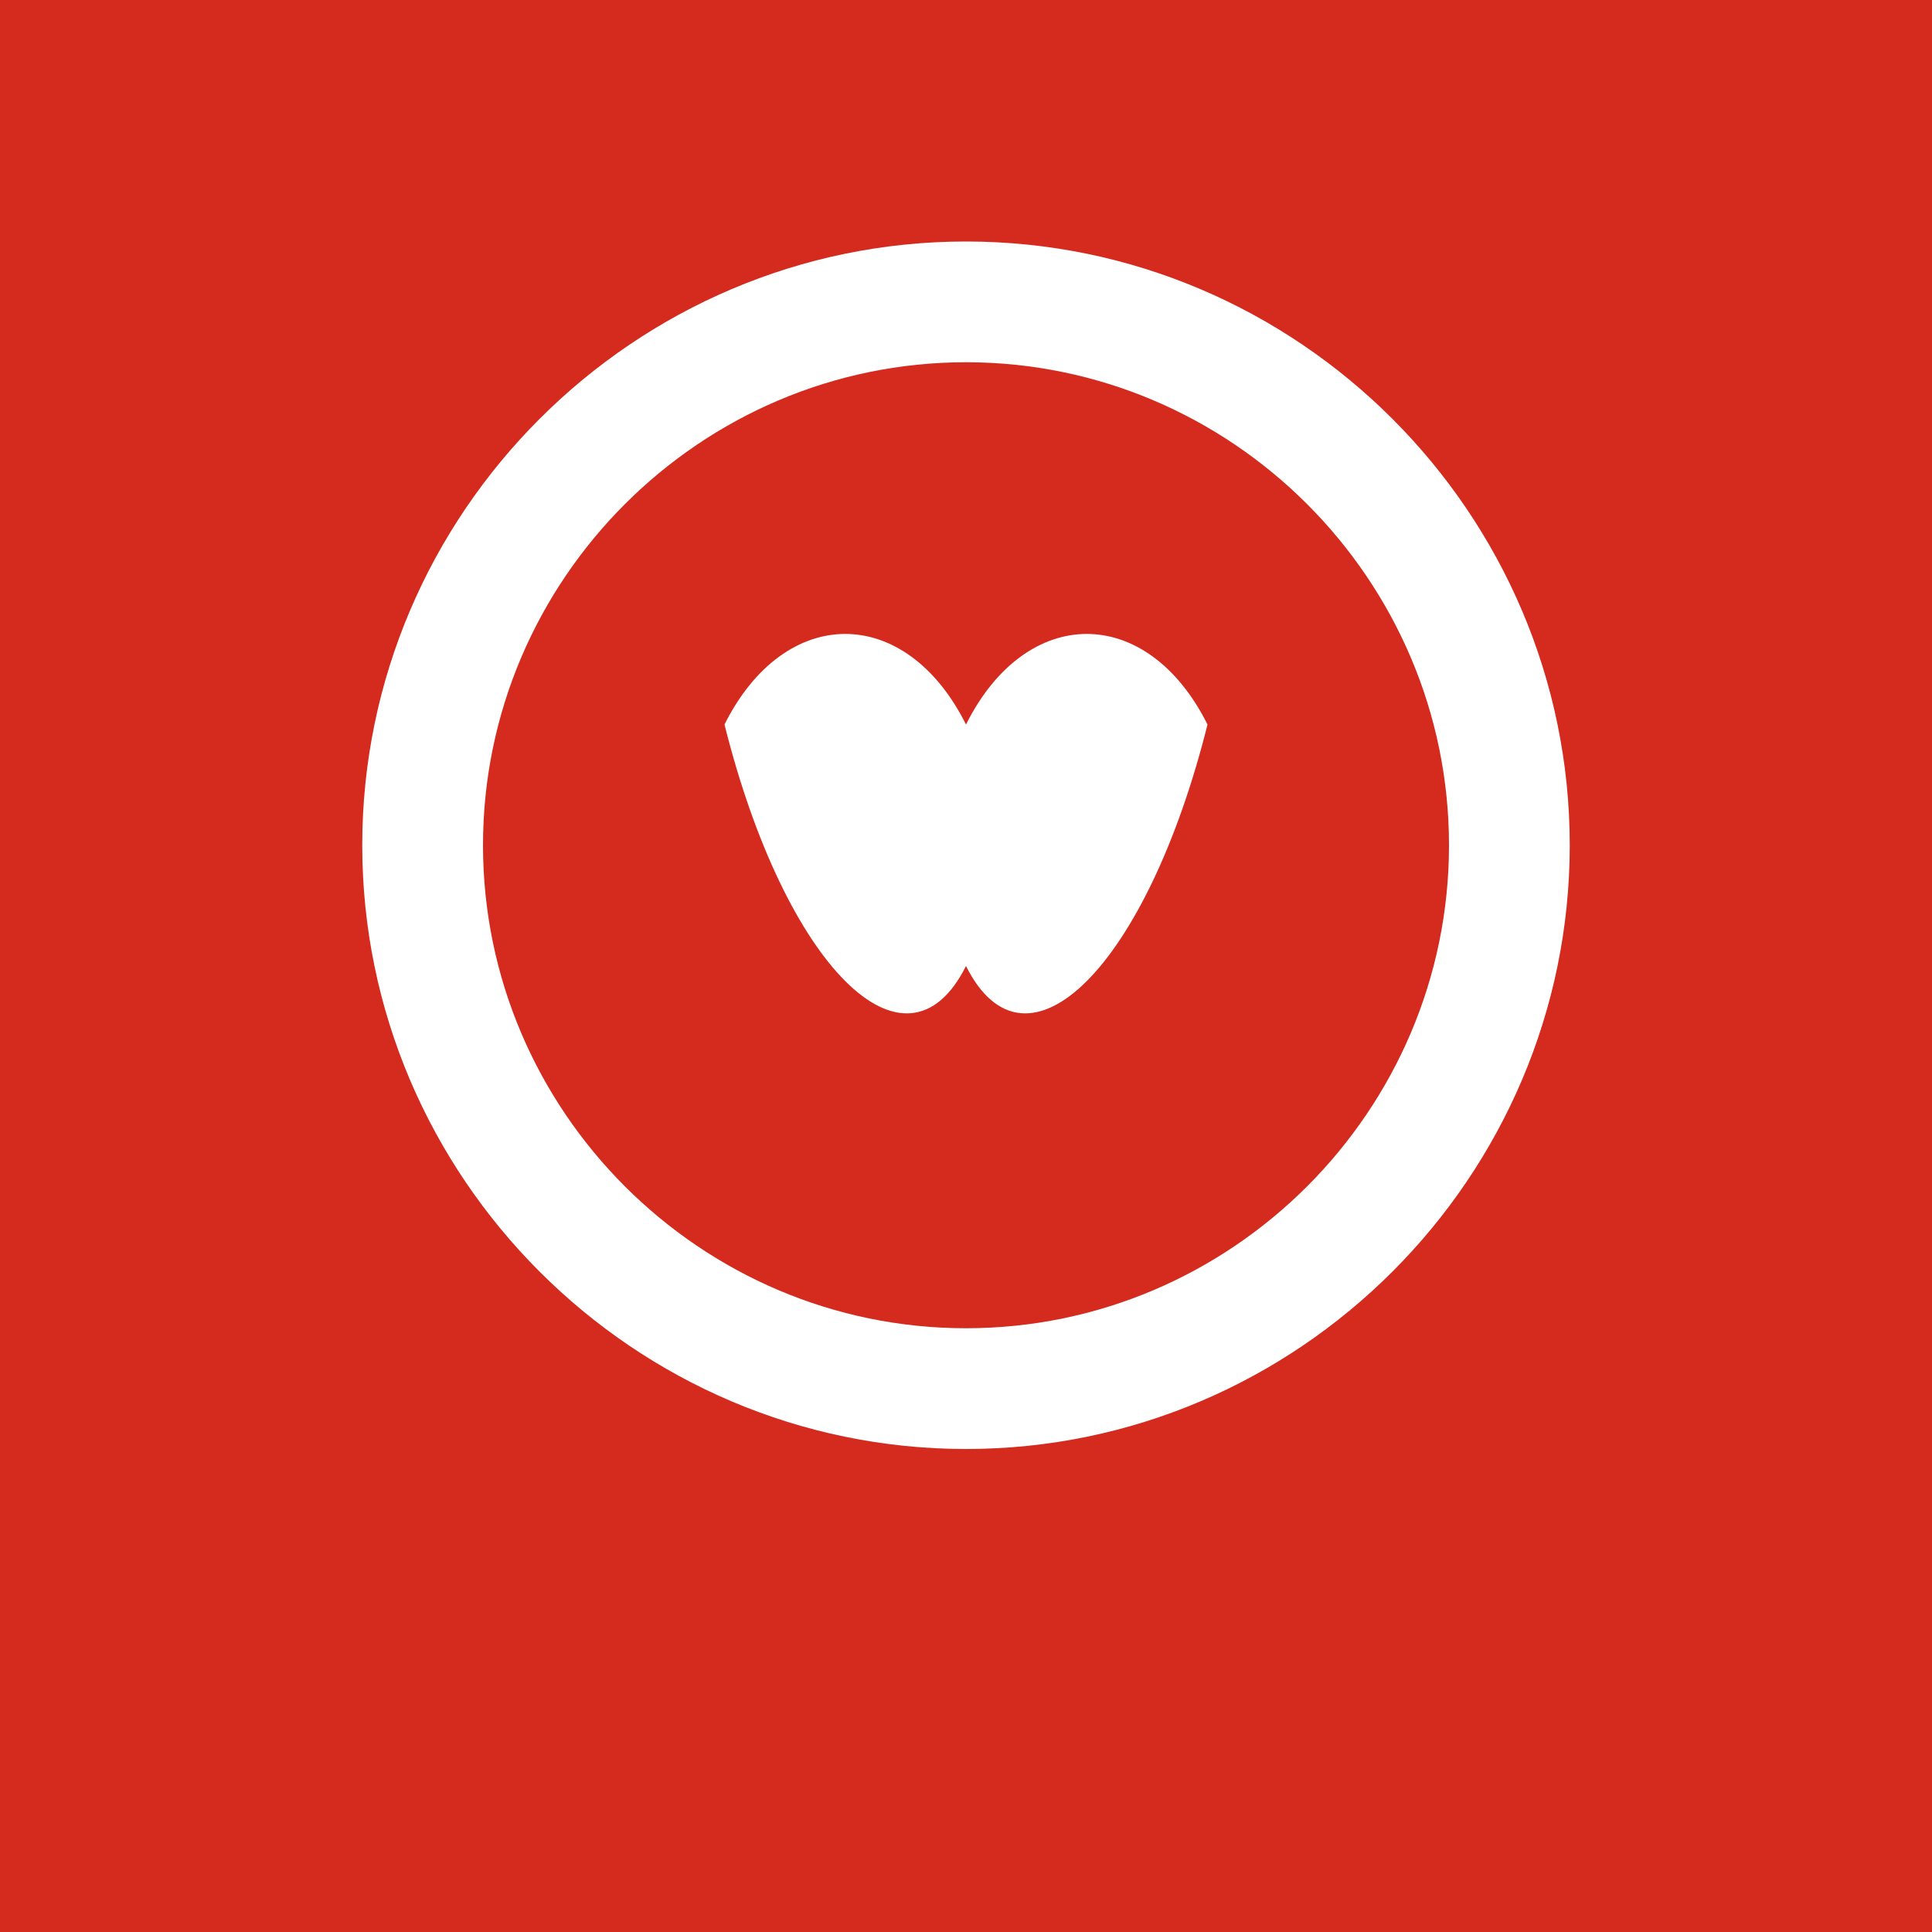
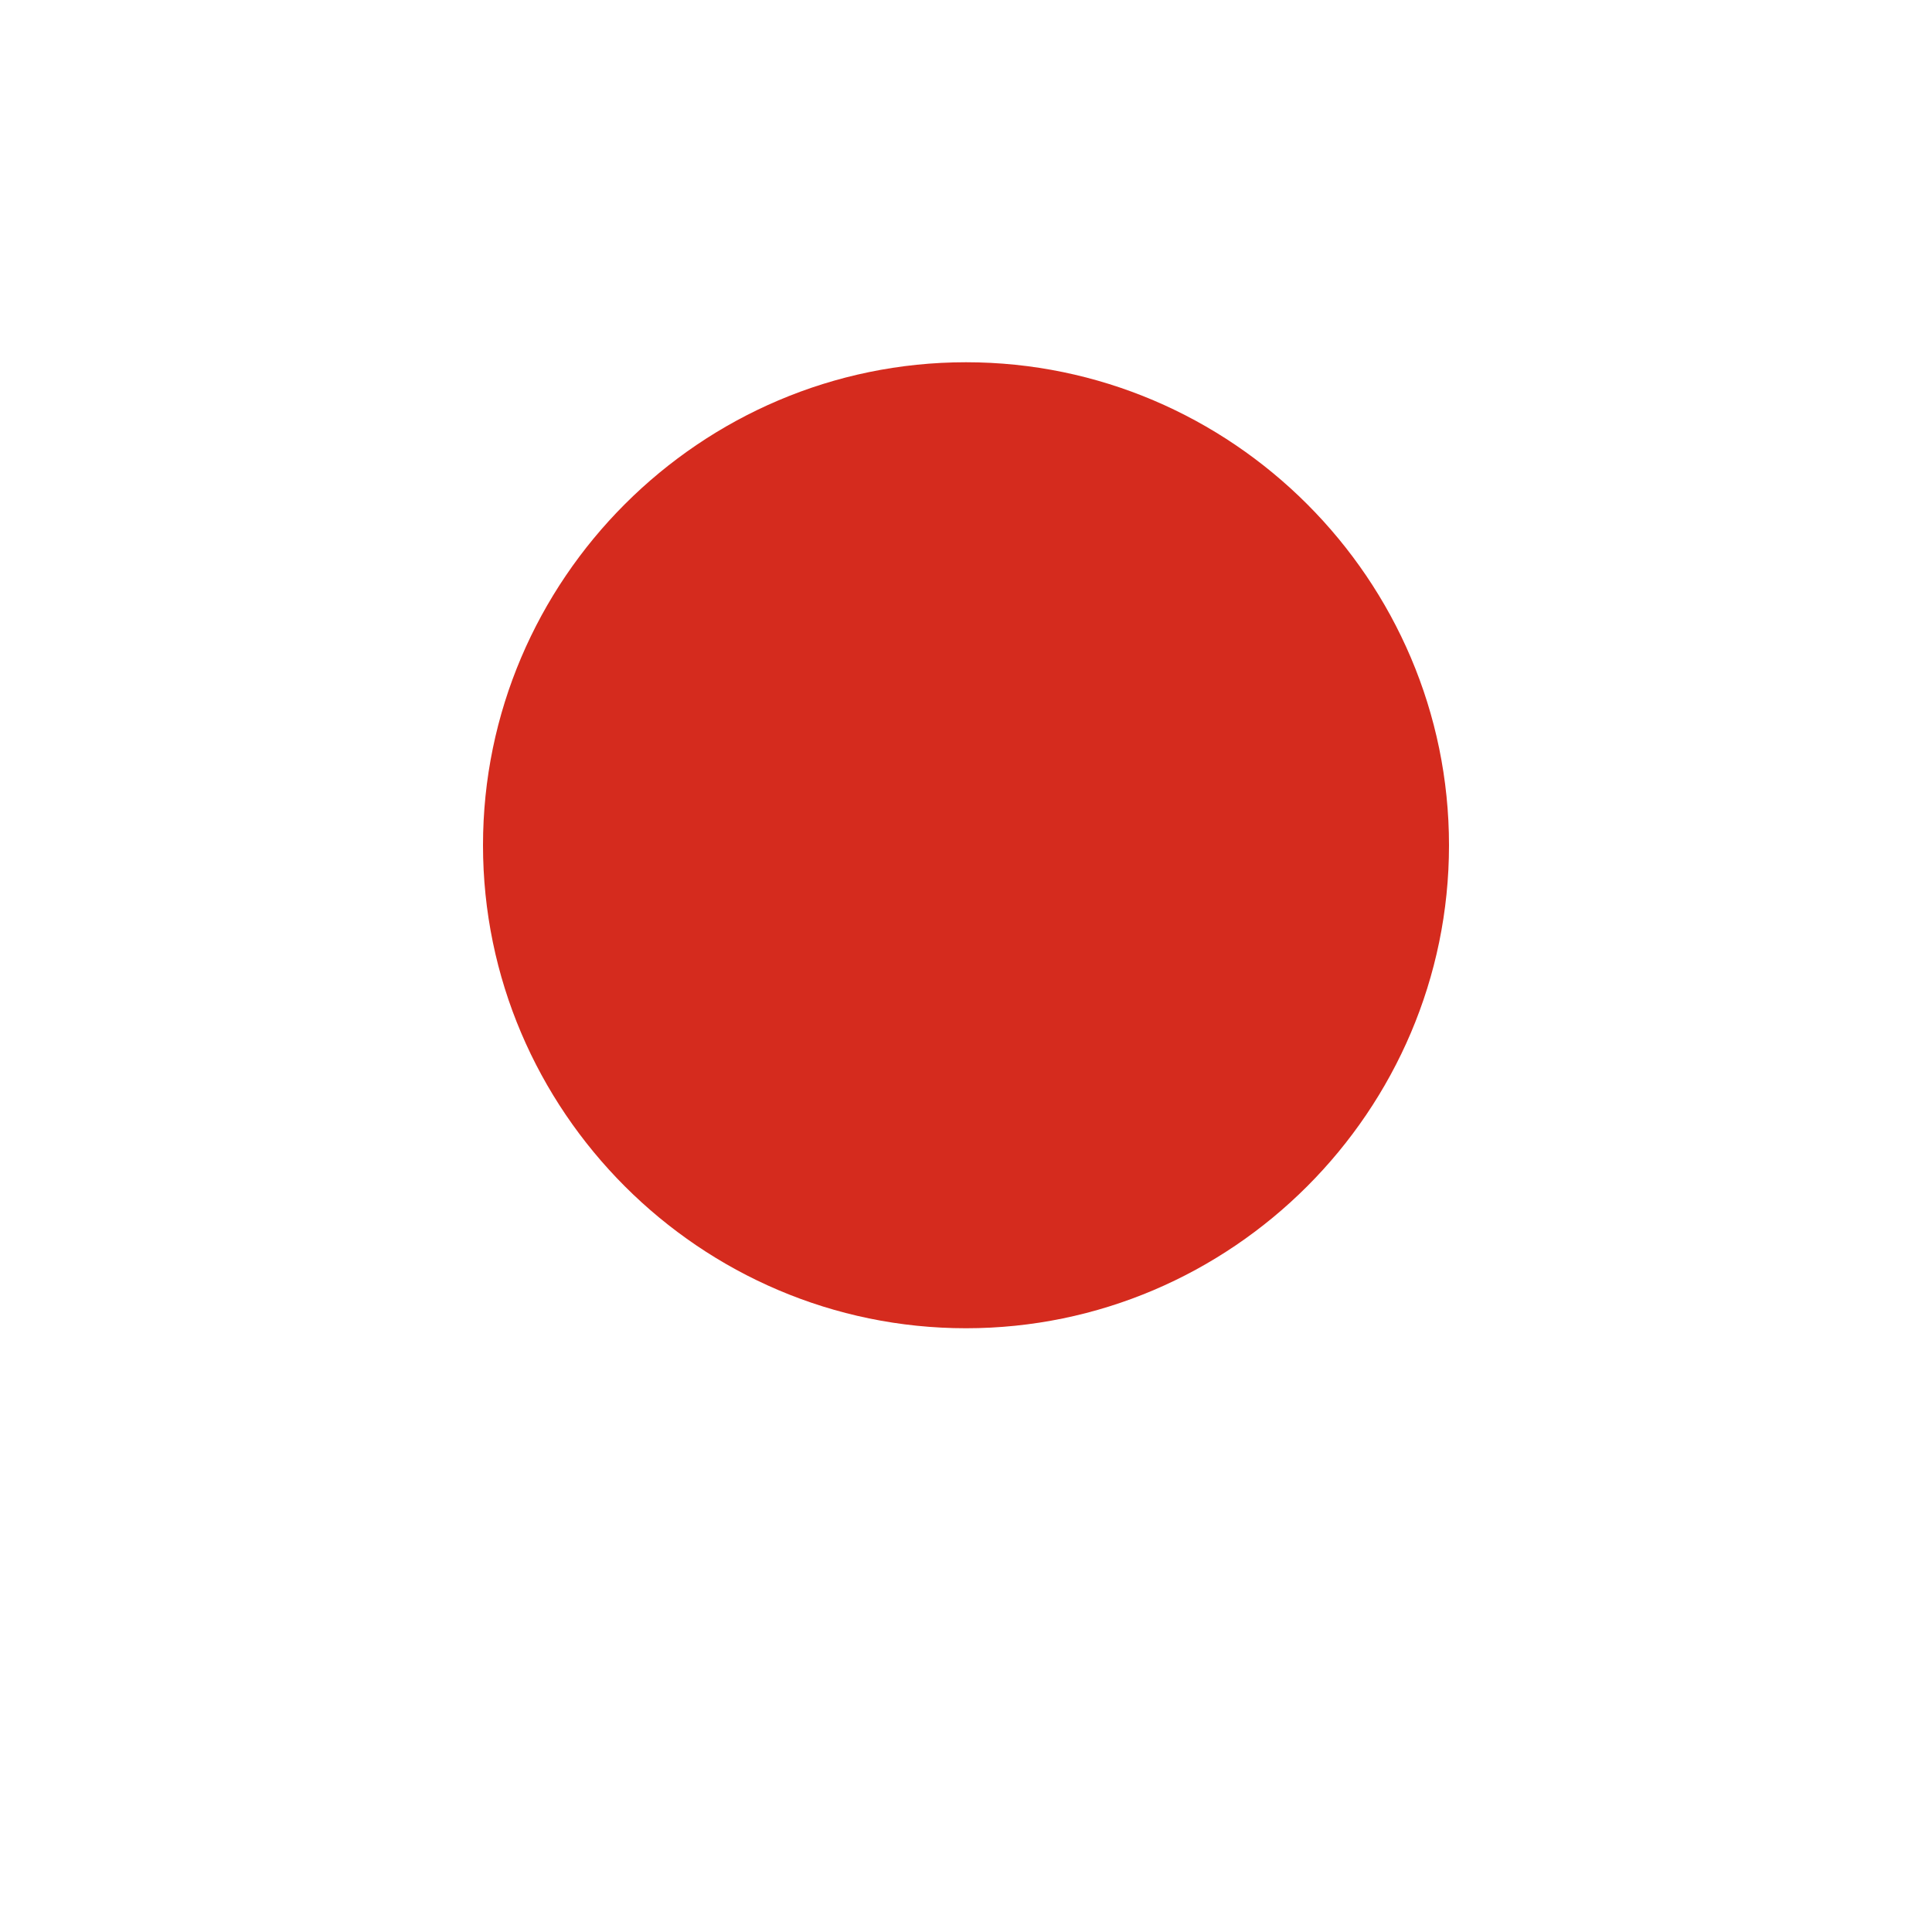
<svg xmlns="http://www.w3.org/2000/svg" viewBox="0 0 32 32">
-   <rect width="32" height="32" fill="#D52B1E" />
  <path d="M16,4 C10.5,4 6,8.5 6,14 C6,19.5 10.5,24 16,24 C21.5,24 26,19.5 26,14 C26,8.5 21.5,4 16,4 Z" fill="#FFFFFF" />
  <path d="M16,6 C11.6,6 8,9.6 8,14 C8,18.4 11.6,22 16,22 C20.4,22 24,18.4 24,14 C24,9.6 20.4,6 16,6 Z" fill="#D52B1E" />
-   <path d="M12,12 C13,10 15,10 16,12 C17,10 19,10 20,12 C19,16 17,18 16,16 C15,18 13,16 12,12 Z" fill="#FFFFFF" />
</svg>